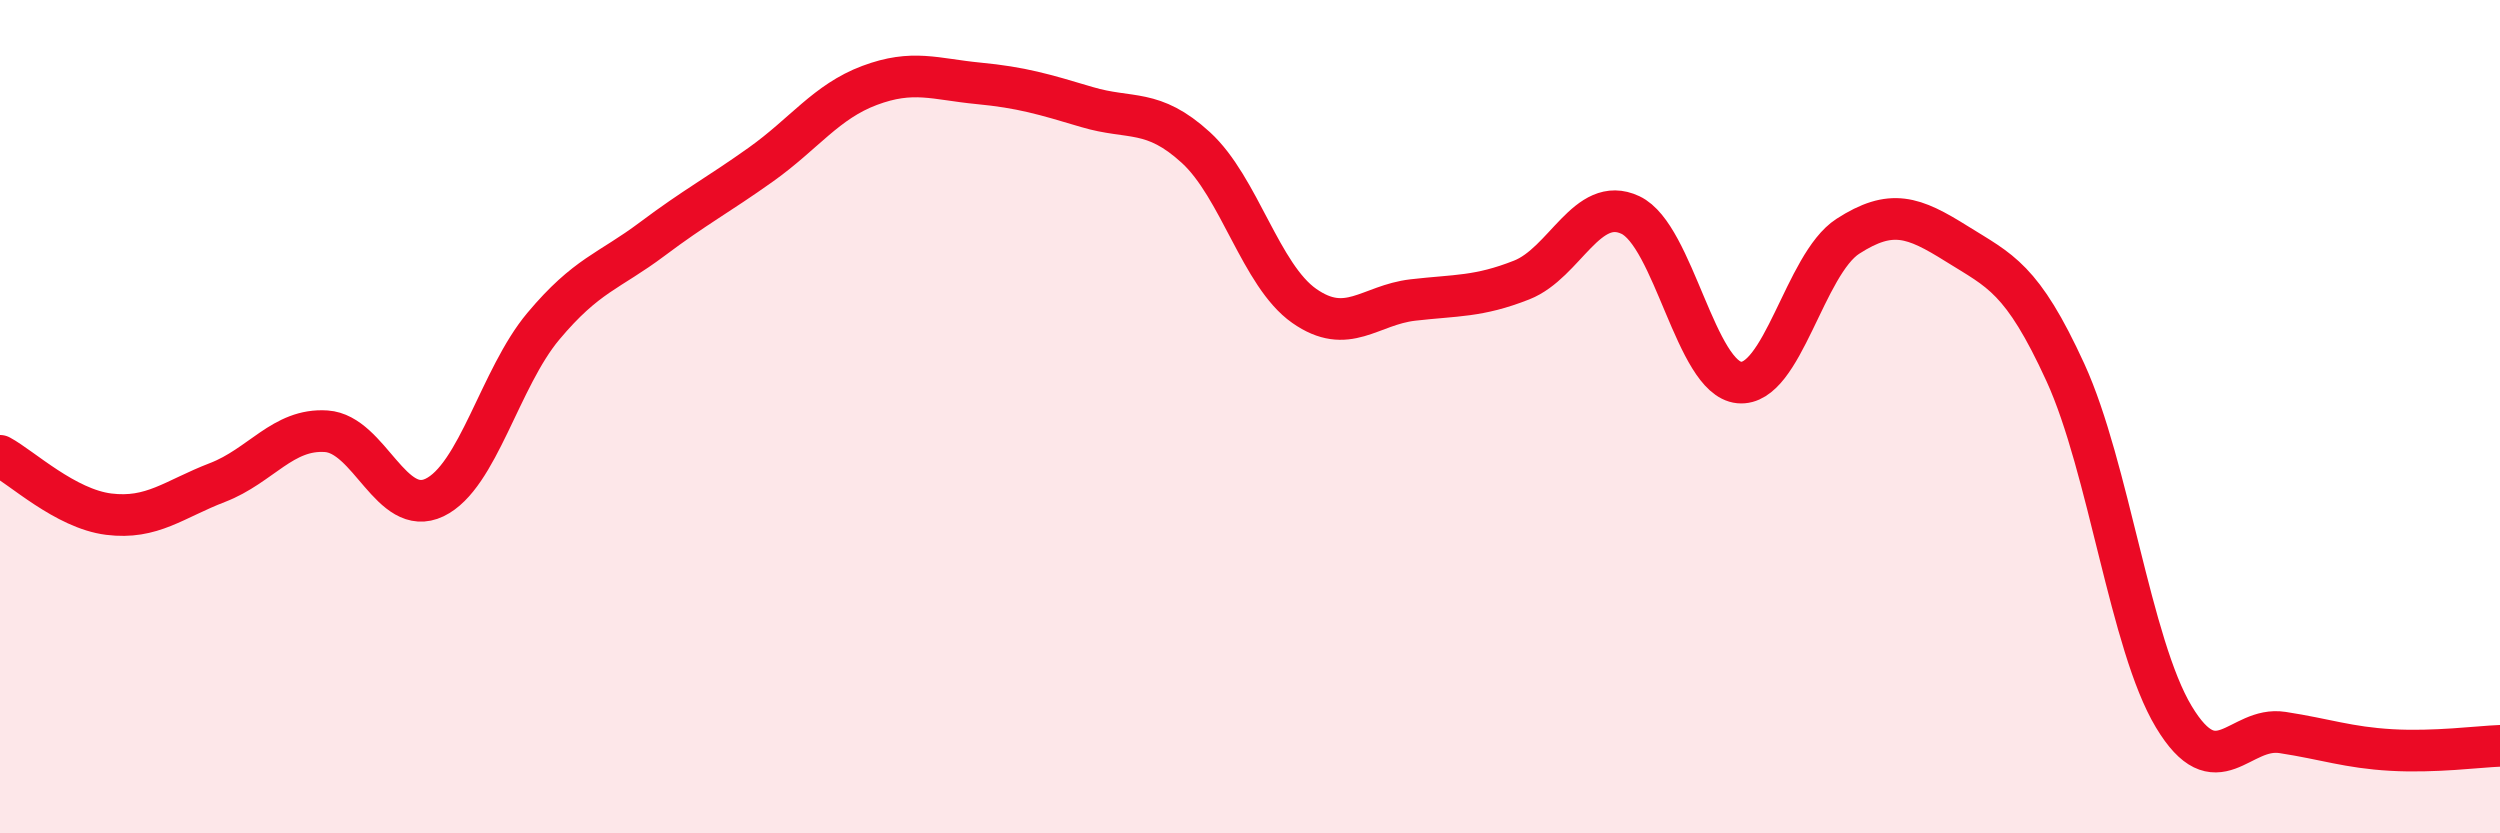
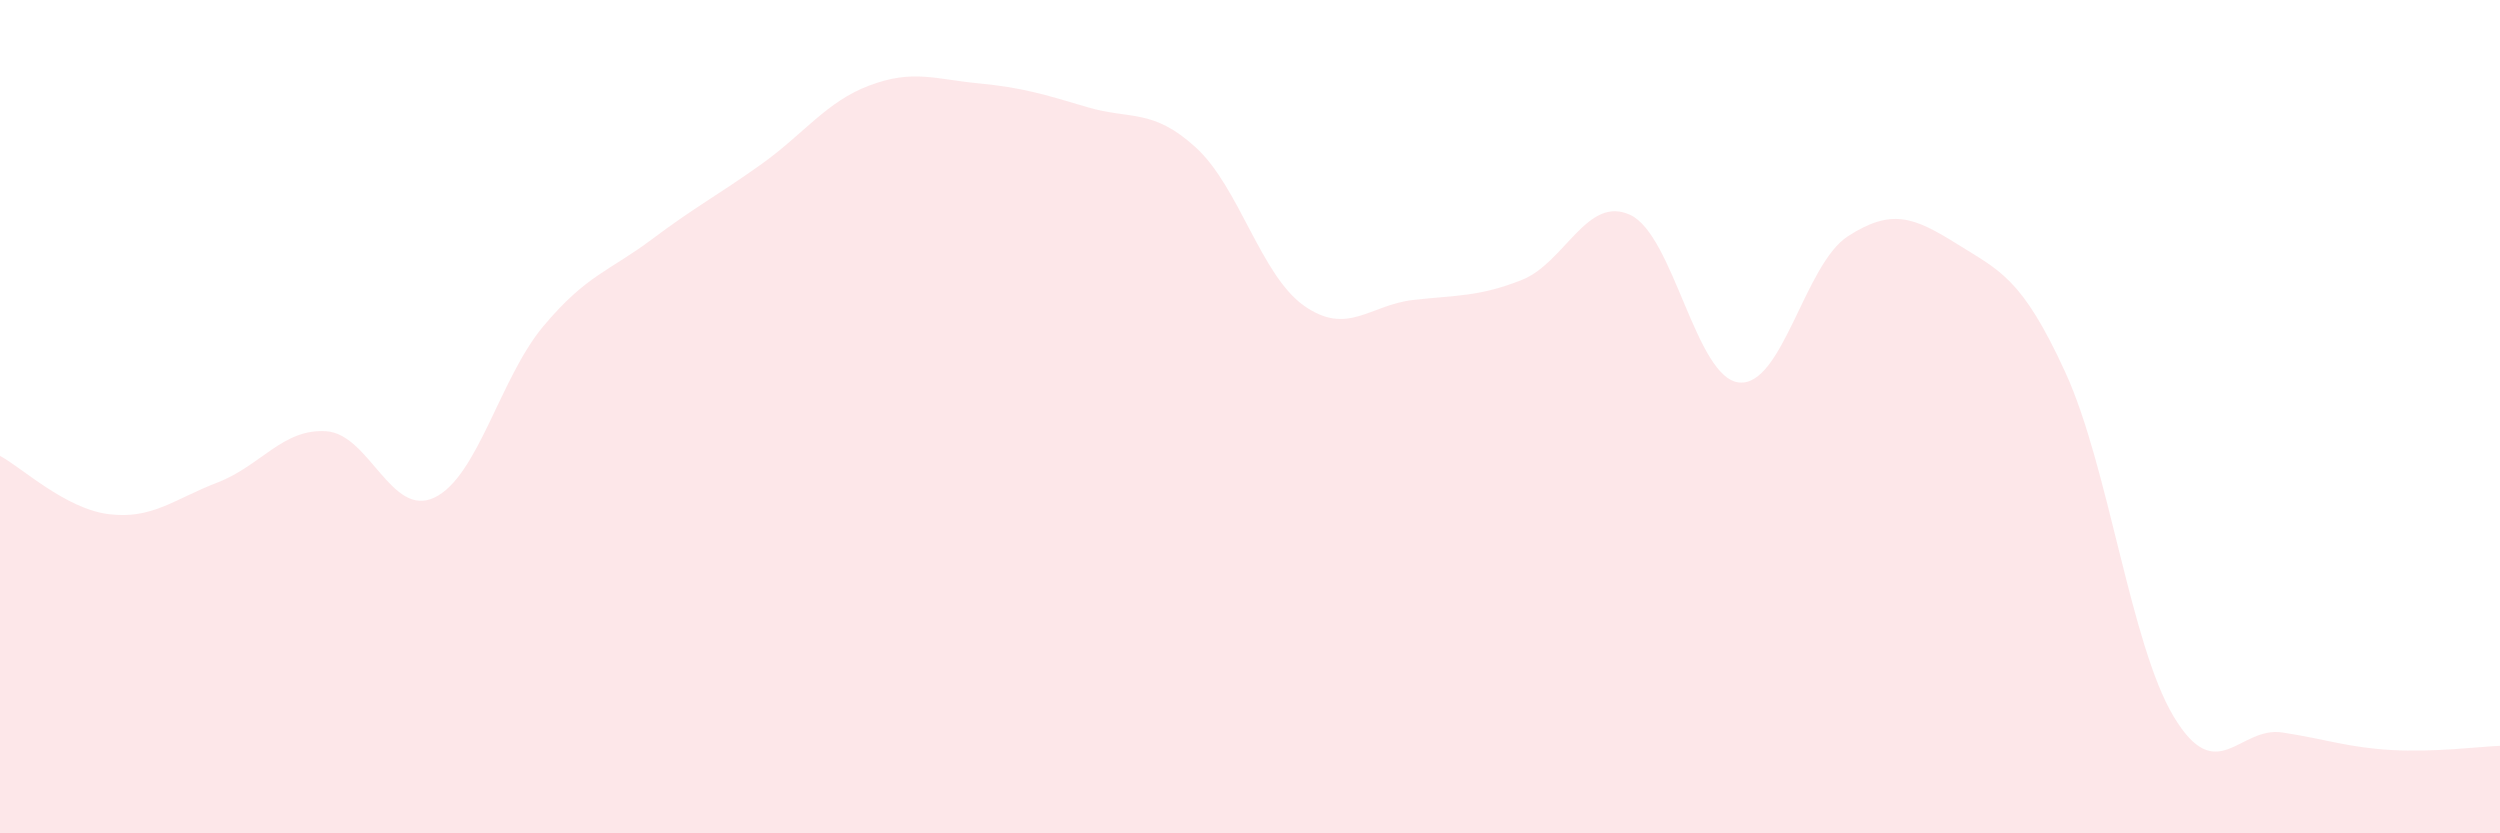
<svg xmlns="http://www.w3.org/2000/svg" width="60" height="20" viewBox="0 0 60 20">
  <path d="M 0,10.94 C 0.52,11.22 1.57,12.21 2.61,12.34 C 3.65,12.47 4.18,11.98 5.22,11.58 C 6.26,11.18 6.79,10.28 7.83,10.35 C 8.87,10.42 9.39,12.44 10.43,11.94 C 11.47,11.44 12,9.07 13.04,7.83 C 14.08,6.59 14.61,6.52 15.65,5.74 C 16.69,4.96 17.22,4.69 18.26,3.95 C 19.3,3.21 19.83,2.44 20.87,2.05 C 21.91,1.66 22.44,1.9 23.48,2 C 24.52,2.1 25.05,2.26 26.09,2.57 C 27.13,2.88 27.66,2.59 28.7,3.54 C 29.74,4.49 30.26,6.61 31.3,7.34 C 32.34,8.07 32.87,7.32 33.91,7.2 C 34.95,7.08 35.48,7.13 36.52,6.72 C 37.56,6.31 38.09,4.67 39.13,5.16 C 40.17,5.65 40.7,9.08 41.74,9.18 C 42.78,9.28 43.31,6.34 44.35,5.67 C 45.39,5 45.92,5.2 46.96,5.85 C 48,6.5 48.53,6.67 49.57,8.94 C 50.61,11.21 51.13,15.47 52.17,17.2 C 53.21,18.93 53.74,17.42 54.78,17.58 C 55.82,17.74 56.35,17.94 57.39,18 C 58.43,18.06 59.48,17.92 60,17.9L60 20L0 20Z" fill="#EB0A25" opacity="0.1" stroke-linecap="round" stroke-linejoin="round" />
-   <path d="M 0,10.94 C 0.52,11.22 1.57,12.21 2.61,12.34 C 3.65,12.47 4.18,11.98 5.22,11.58 C 6.26,11.18 6.79,10.28 7.83,10.35 C 8.87,10.42 9.39,12.44 10.43,11.94 C 11.47,11.44 12,9.07 13.04,7.83 C 14.08,6.59 14.61,6.52 15.65,5.74 C 16.69,4.96 17.22,4.69 18.26,3.95 C 19.3,3.21 19.83,2.44 20.87,2.05 C 21.91,1.66 22.44,1.9 23.48,2 C 24.52,2.1 25.05,2.26 26.09,2.57 C 27.13,2.88 27.66,2.59 28.7,3.54 C 29.74,4.49 30.26,6.61 31.3,7.34 C 32.34,8.07 32.87,7.32 33.91,7.2 C 34.95,7.08 35.48,7.13 36.52,6.72 C 37.56,6.31 38.09,4.67 39.13,5.16 C 40.17,5.65 40.7,9.08 41.74,9.18 C 42.78,9.28 43.31,6.34 44.35,5.67 C 45.39,5 45.92,5.2 46.96,5.85 C 48,6.5 48.53,6.67 49.57,8.94 C 50.61,11.21 51.13,15.47 52.17,17.2 C 53.21,18.93 53.74,17.42 54.78,17.58 C 55.82,17.74 56.35,17.94 57.39,18 C 58.43,18.06 59.48,17.92 60,17.9" stroke="#EB0A25" stroke-width="1" fill="none" stroke-linecap="round" stroke-linejoin="round" />
</svg>